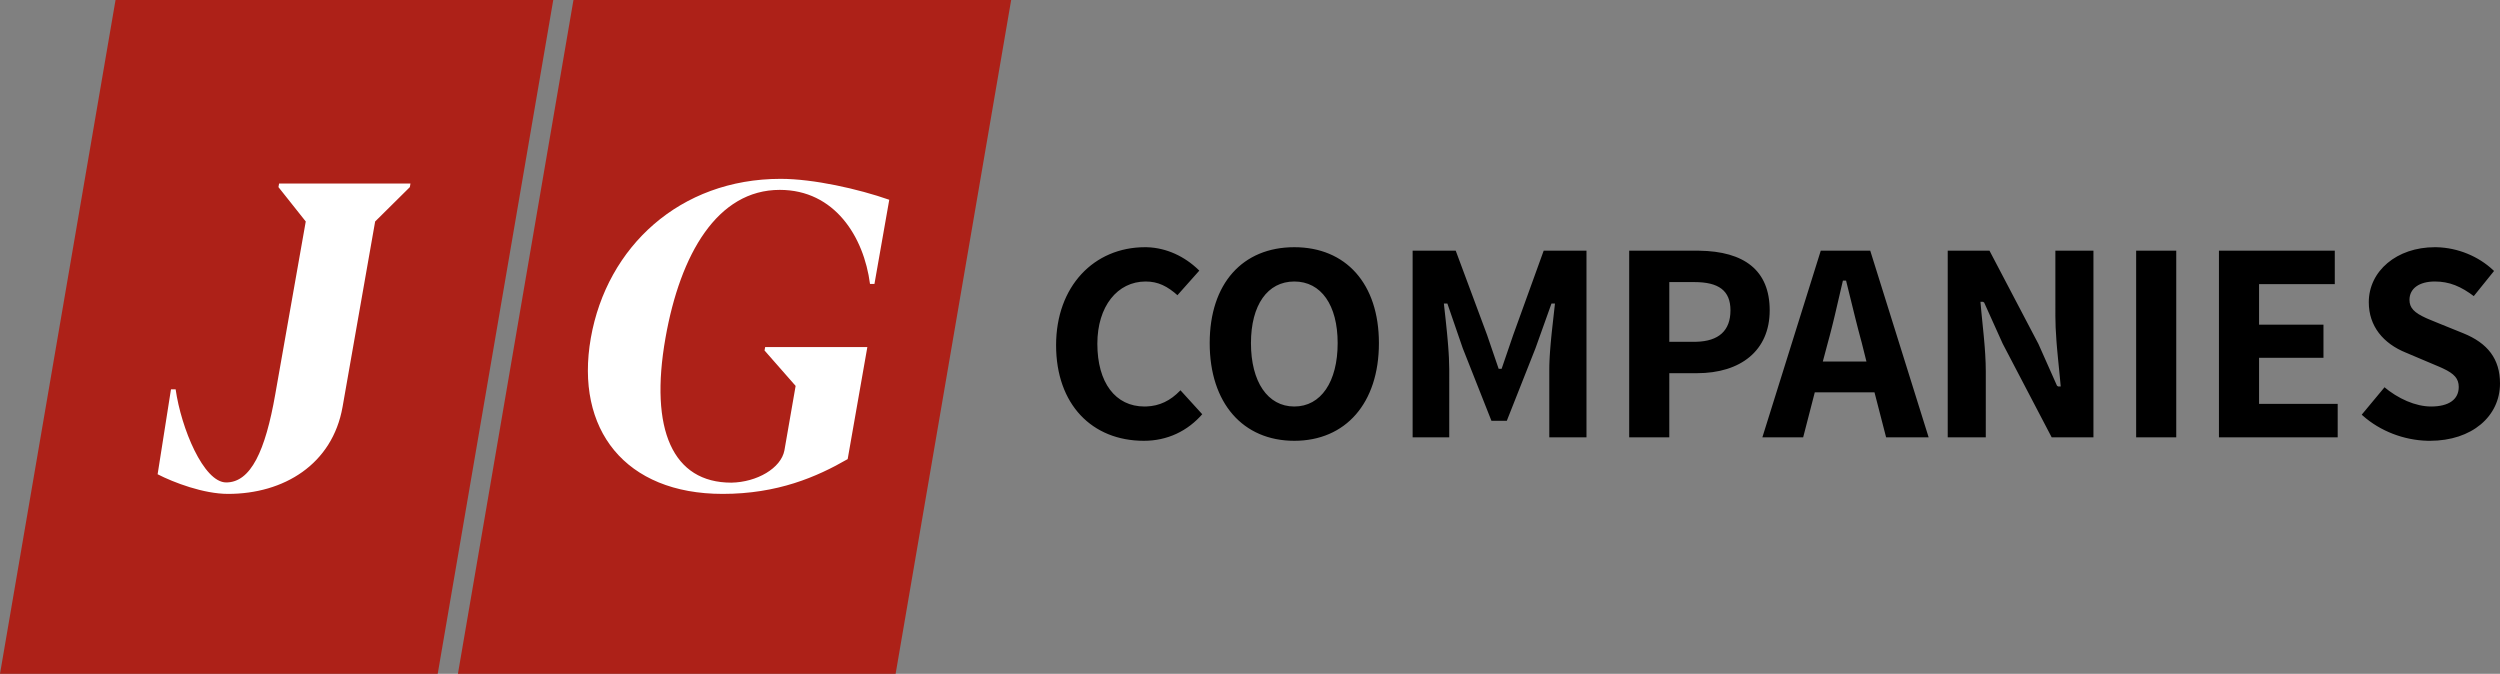
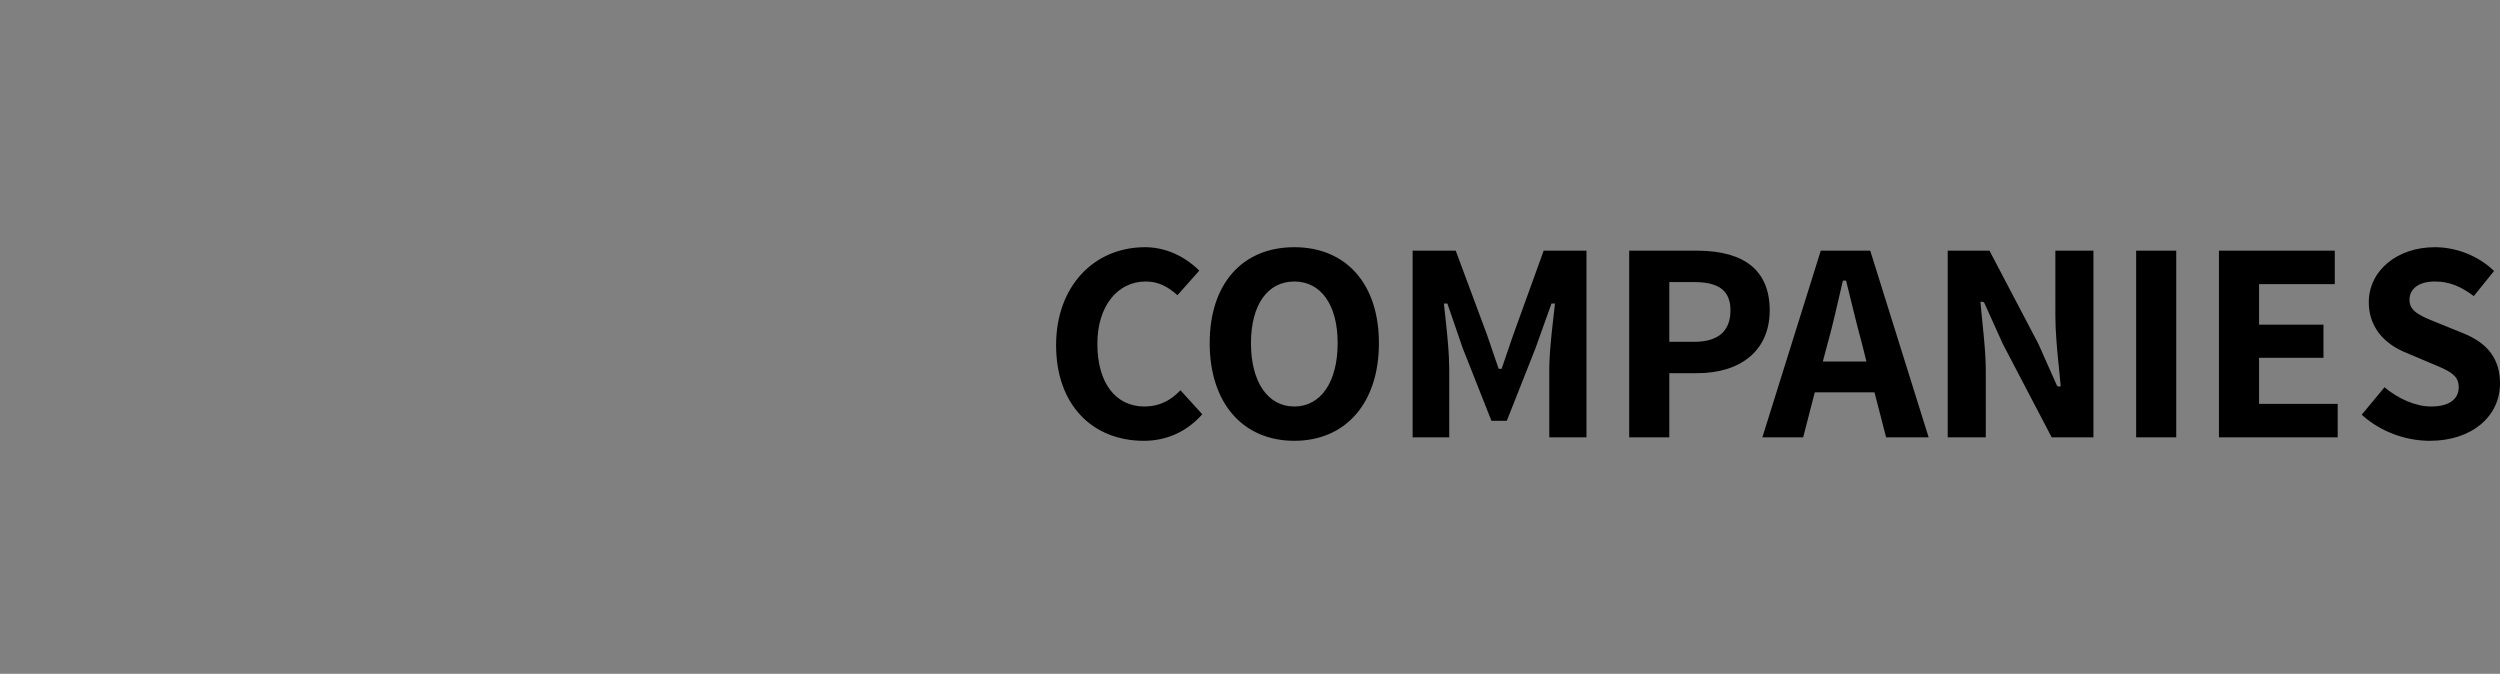
<svg xmlns="http://www.w3.org/2000/svg" width="415.538" height="112" viewBox="0 0 415.538 112">
  <rect x="0" y="0" width="415.538" height="112" fill="#808080" stroke="none" />
  <g fill="none" fill-rule="evenodd">
-     <path fill="#000" fill-rule="nonzero" d="M190.696,41.095 C193.906,41.198 196.922,42.632 199.22,44.864 L199.341,44.984 L195.709,49.065 L195.87,49.208 C194.036,47.542 192.467,46.79 190.422,46.79 C185.728,46.79 182.396,50.922 182.396,57.13 C182.396,63.61 185.399,67.567 190.229,67.567 L190.545,67.562 C192.739,67.484 194.543,66.595 196.139,64.942 L196.207,64.869 L199.83,68.852 L199.955,68.712 C197.401,71.692 193.992,73.268 190.132,73.268 C181.52,73.268 175.538,67.232 175.538,57.371 C175.538,47.586 181.841,41.089 190.325,41.089 L190.696,41.095 Z M215.133,41.089 C206.551,41.089 201.07,47.111 201.07,57.034 C201.07,67.019 206.612,73.268 215.133,73.268 C223.654,73.268 229.197,67.019 229.197,57.034 C229.197,47.142 223.699,41.089 215.133,41.089 Z M215.133,46.79 C219.591,46.79 222.339,50.7 222.339,57.034 C222.339,63.462 219.561,67.567 215.133,67.567 C210.706,67.567 207.928,63.462 207.928,57.034 C207.928,50.7 210.676,46.79 215.133,46.79 Z M263.698,41.667 L263.698,72.688 L257.516,72.688 L257.516,61.375 C257.516,61.164 257.519,60.945 257.524,60.718 L257.548,60.007 L257.587,59.242 L257.64,58.421 C257.651,58.28 257.661,58.136 257.673,57.989 L257.748,57.082 L257.838,56.114 L257.93,55.2 L258.458,50.455 L257.878,50.455 L255.223,57.879 L250.455,69.939 L247.898,69.939 L243.129,57.872 L240.575,50.455 L239.994,50.455 L240.317,53.393 L240.49,55.077 C240.508,55.254 240.525,55.429 240.541,55.602 L240.635,56.639 L240.717,57.642 L240.783,58.582 L240.833,59.459 C240.869,60.163 240.887,60.801 240.887,61.375 L240.886,72.688 L234.8,72.688 L234.8,41.667 L241.963,41.667 L247.17,55.661 L249.098,61.297 L249.594,61.297 L251.525,55.656 L256.584,41.667 L263.698,41.667 Z M282.064,41.668 L282.433,41.67 C289.884,41.77 294.15,44.907 294.15,51.584 C294.15,58.28 289.323,62.03 282.064,62.03 L277.463,62.03 L277.462,72.688 L270.797,72.688 L270.797,41.667 L282.064,41.668 Z M310.863,41.667 L320.569,72.688 L313.499,72.688 L311.57,65.214 L301.644,65.214 L299.714,72.688 L292.932,72.688 L302.639,41.667 L310.863,41.667 Z M306.845,46.645 L306.318,46.645 L304.991,52.342 L304.652,53.74 L304.437,54.601 L304.126,55.806 L303.822,56.929 L302.979,60.092 L310.231,60.092 L309.441,56.934 L309.279,56.34 L308.858,54.751 L308.391,52.914 L306.845,46.645 Z M281.63,46.886 L277.463,46.886 L277.463,56.812 L281.63,56.812 L281.924,56.809 C285.703,56.722 287.63,54.941 287.63,51.584 C287.63,48.305 285.682,46.886 281.63,46.886 Z M347.962,41.667 L347.962,72.688 L341.02,72.688 L332.881,57.128 L329.8,50.291 L329.606,50.166 L329.183,50.166 L329.318,51.692 L329.725,55.782 L329.848,57.167 L329.894,57.744 L329.97,58.839 C330.036,59.9 330.069,60.859 330.069,61.76 L330.068,72.688 L323.741,72.688 L323.741,41.667 L330.683,41.667 L338.823,57.181 L341.904,64.113 L342.098,64.239 L342.522,64.239 L342.37,62.596 L342.067,59.549 L341.933,58.12 L341.851,57.155 L341.807,56.575 C341.694,55.056 341.635,53.739 341.635,52.549 L341.634,41.667 L347.962,41.667 Z M361.725,41.667 L361.725,72.688 L355.06,72.688 L355.06,41.667 L361.725,41.667 Z M388.077,41.667 L388.077,47.224 L375.49,47.224 L375.49,53.967 L386.196,53.966 L386.196,59.474 L375.49,59.474 L375.49,67.133 L388.559,67.132 L388.559,72.688 L368.823,72.688 L368.823,41.667 L388.077,41.667 Z M405.085,41.095 C408.499,41.19 411.928,42.569 414.412,44.911 L414.547,45.041 L411.179,49.217 L411.346,49.342 C409.053,47.582 407.101,46.79 404.706,46.79 C402.123,46.79 400.491,47.94 400.491,49.848 C400.491,51.18 401.299,51.977 403.203,52.844 L403.619,53.027 L405.397,53.758 L409.449,55.398 C413.492,57.036 415.538,59.665 415.538,63.738 C415.538,69.178 410.895,73.268 403.886,73.268 L403.467,73.263 C399.555,73.162 395.632,71.666 392.716,69.074 L392.555,68.926 L396.341,64.374 L396.176,64.237 C398.591,66.292 401.527,67.567 404.079,67.567 C407.044,67.567 408.68,66.391 408.68,64.317 C408.68,62.922 407.92,62.114 406.102,61.258 L405.751,61.096 L405.348,60.92 L404.017,60.359 L399.917,58.623 C396.127,57.095 393.729,54.217 393.729,50.234 C393.729,45.052 398.371,41.089 404.706,41.089 L405.085,41.095 Z" />
-     <path fill="#FFF" d="M163.966,5 L146.476,107 L80.218,107 L97.707,5 L163.966,5 Z M87.853,5 L70.364,107 L4.105,107 L21.595,5 L87.853,5 Z" />
-     <path fill="#AD2118" fill-rule="nonzero" d="M168.071,0 L148.866,112 L76.112,112 L95.317,0 L168.071,0 Z M91.959,0 L72.754,112 L3.911559e-17,112 L19.204,0 L91.959,0 Z M129.748,29.727 C113.009,29.727 100.877,41.011 98.204,56.174 C95.532,71.408 103.936,82.093 120.113,82.093 C129.256,82.093 135.762,79.272 140.896,76.31 L144.166,57.691 L127.181,57.691 L127.076,58.255 L132.245,64.144 L130.381,74.864 C129.819,77.826 125.81,80.153 121.555,80.224 C111.849,80.224 107.91,71.479 110.618,56.139 C113.08,42.21 119.234,31.561 129.608,31.561 C138.751,31.561 143.589,39.368 144.608,47.196 L145.347,47.196 L147.808,33.205 C142.674,31.406 135.234,29.727 129.748,29.727 Z M68.228,30.503 L46.389,30.503 L46.284,31.102 L50.82,36.815 L45.756,65.519 C44.104,74.97 41.677,80.189 37.598,80.189 C33.835,80.189 30.108,71.161 29.193,64.708 L28.42,64.708 L26.199,78.83 C28.872,80.205 33.835,82.093 37.914,82.093 C47.163,82.093 55.251,77.191 56.939,67.635 L62.355,36.815 L68.122,31.102 L68.228,30.503 Z" />
+     <path fill="#000" fill-rule="nonzero" d="M190.696,41.095 C193.906,41.198 196.922,42.632 199.22,44.864 L199.341,44.984 L195.709,49.065 L195.87,49.208 C194.036,47.542 192.467,46.79 190.422,46.79 C185.728,46.79 182.396,50.922 182.396,57.13 C182.396,63.61 185.399,67.567 190.229,67.567 L190.545,67.562 C192.739,67.484 194.543,66.595 196.139,64.942 L196.207,64.869 L199.83,68.852 L199.955,68.712 C197.401,71.692 193.992,73.268 190.132,73.268 C181.52,73.268 175.538,67.232 175.538,57.371 C175.538,47.586 181.841,41.089 190.325,41.089 L190.696,41.095 M215.133,41.089 C206.551,41.089 201.07,47.111 201.07,57.034 C201.07,67.019 206.612,73.268 215.133,73.268 C223.654,73.268 229.197,67.019 229.197,57.034 C229.197,47.142 223.699,41.089 215.133,41.089 Z M215.133,46.79 C219.591,46.79 222.339,50.7 222.339,57.034 C222.339,63.462 219.561,67.567 215.133,67.567 C210.706,67.567 207.928,63.462 207.928,57.034 C207.928,50.7 210.676,46.79 215.133,46.79 Z M263.698,41.667 L263.698,72.688 L257.516,72.688 L257.516,61.375 C257.516,61.164 257.519,60.945 257.524,60.718 L257.548,60.007 L257.587,59.242 L257.64,58.421 C257.651,58.28 257.661,58.136 257.673,57.989 L257.748,57.082 L257.838,56.114 L257.93,55.2 L258.458,50.455 L257.878,50.455 L255.223,57.879 L250.455,69.939 L247.898,69.939 L243.129,57.872 L240.575,50.455 L239.994,50.455 L240.317,53.393 L240.49,55.077 C240.508,55.254 240.525,55.429 240.541,55.602 L240.635,56.639 L240.717,57.642 L240.783,58.582 L240.833,59.459 C240.869,60.163 240.887,60.801 240.887,61.375 L240.886,72.688 L234.8,72.688 L234.8,41.667 L241.963,41.667 L247.17,55.661 L249.098,61.297 L249.594,61.297 L251.525,55.656 L256.584,41.667 L263.698,41.667 Z M282.064,41.668 L282.433,41.67 C289.884,41.77 294.15,44.907 294.15,51.584 C294.15,58.28 289.323,62.03 282.064,62.03 L277.463,62.03 L277.462,72.688 L270.797,72.688 L270.797,41.667 L282.064,41.668 Z M310.863,41.667 L320.569,72.688 L313.499,72.688 L311.57,65.214 L301.644,65.214 L299.714,72.688 L292.932,72.688 L302.639,41.667 L310.863,41.667 Z M306.845,46.645 L306.318,46.645 L304.991,52.342 L304.652,53.74 L304.437,54.601 L304.126,55.806 L303.822,56.929 L302.979,60.092 L310.231,60.092 L309.441,56.934 L309.279,56.34 L308.858,54.751 L308.391,52.914 L306.845,46.645 Z M281.63,46.886 L277.463,46.886 L277.463,56.812 L281.63,56.812 L281.924,56.809 C285.703,56.722 287.63,54.941 287.63,51.584 C287.63,48.305 285.682,46.886 281.63,46.886 Z M347.962,41.667 L347.962,72.688 L341.02,72.688 L332.881,57.128 L329.8,50.291 L329.606,50.166 L329.183,50.166 L329.318,51.692 L329.725,55.782 L329.848,57.167 L329.894,57.744 L329.97,58.839 C330.036,59.9 330.069,60.859 330.069,61.76 L330.068,72.688 L323.741,72.688 L323.741,41.667 L330.683,41.667 L338.823,57.181 L341.904,64.113 L342.098,64.239 L342.522,64.239 L342.37,62.596 L342.067,59.549 L341.933,58.12 L341.851,57.155 L341.807,56.575 C341.694,55.056 341.635,53.739 341.635,52.549 L341.634,41.667 L347.962,41.667 Z M361.725,41.667 L361.725,72.688 L355.06,72.688 L355.06,41.667 L361.725,41.667 Z M388.077,41.667 L388.077,47.224 L375.49,47.224 L375.49,53.967 L386.196,53.966 L386.196,59.474 L375.49,59.474 L375.49,67.133 L388.559,67.132 L388.559,72.688 L368.823,72.688 L368.823,41.667 L388.077,41.667 Z M405.085,41.095 C408.499,41.19 411.928,42.569 414.412,44.911 L414.547,45.041 L411.179,49.217 L411.346,49.342 C409.053,47.582 407.101,46.79 404.706,46.79 C402.123,46.79 400.491,47.94 400.491,49.848 C400.491,51.18 401.299,51.977 403.203,52.844 L403.619,53.027 L405.397,53.758 L409.449,55.398 C413.492,57.036 415.538,59.665 415.538,63.738 C415.538,69.178 410.895,73.268 403.886,73.268 L403.467,73.263 C399.555,73.162 395.632,71.666 392.716,69.074 L392.555,68.926 L396.341,64.374 L396.176,64.237 C398.591,66.292 401.527,67.567 404.079,67.567 C407.044,67.567 408.68,66.391 408.68,64.317 C408.68,62.922 407.92,62.114 406.102,61.258 L405.751,61.096 L405.348,60.92 L404.017,60.359 L399.917,58.623 C396.127,57.095 393.729,54.217 393.729,50.234 C393.729,45.052 398.371,41.089 404.706,41.089 L405.085,41.095 Z" />
  </g>
</svg>